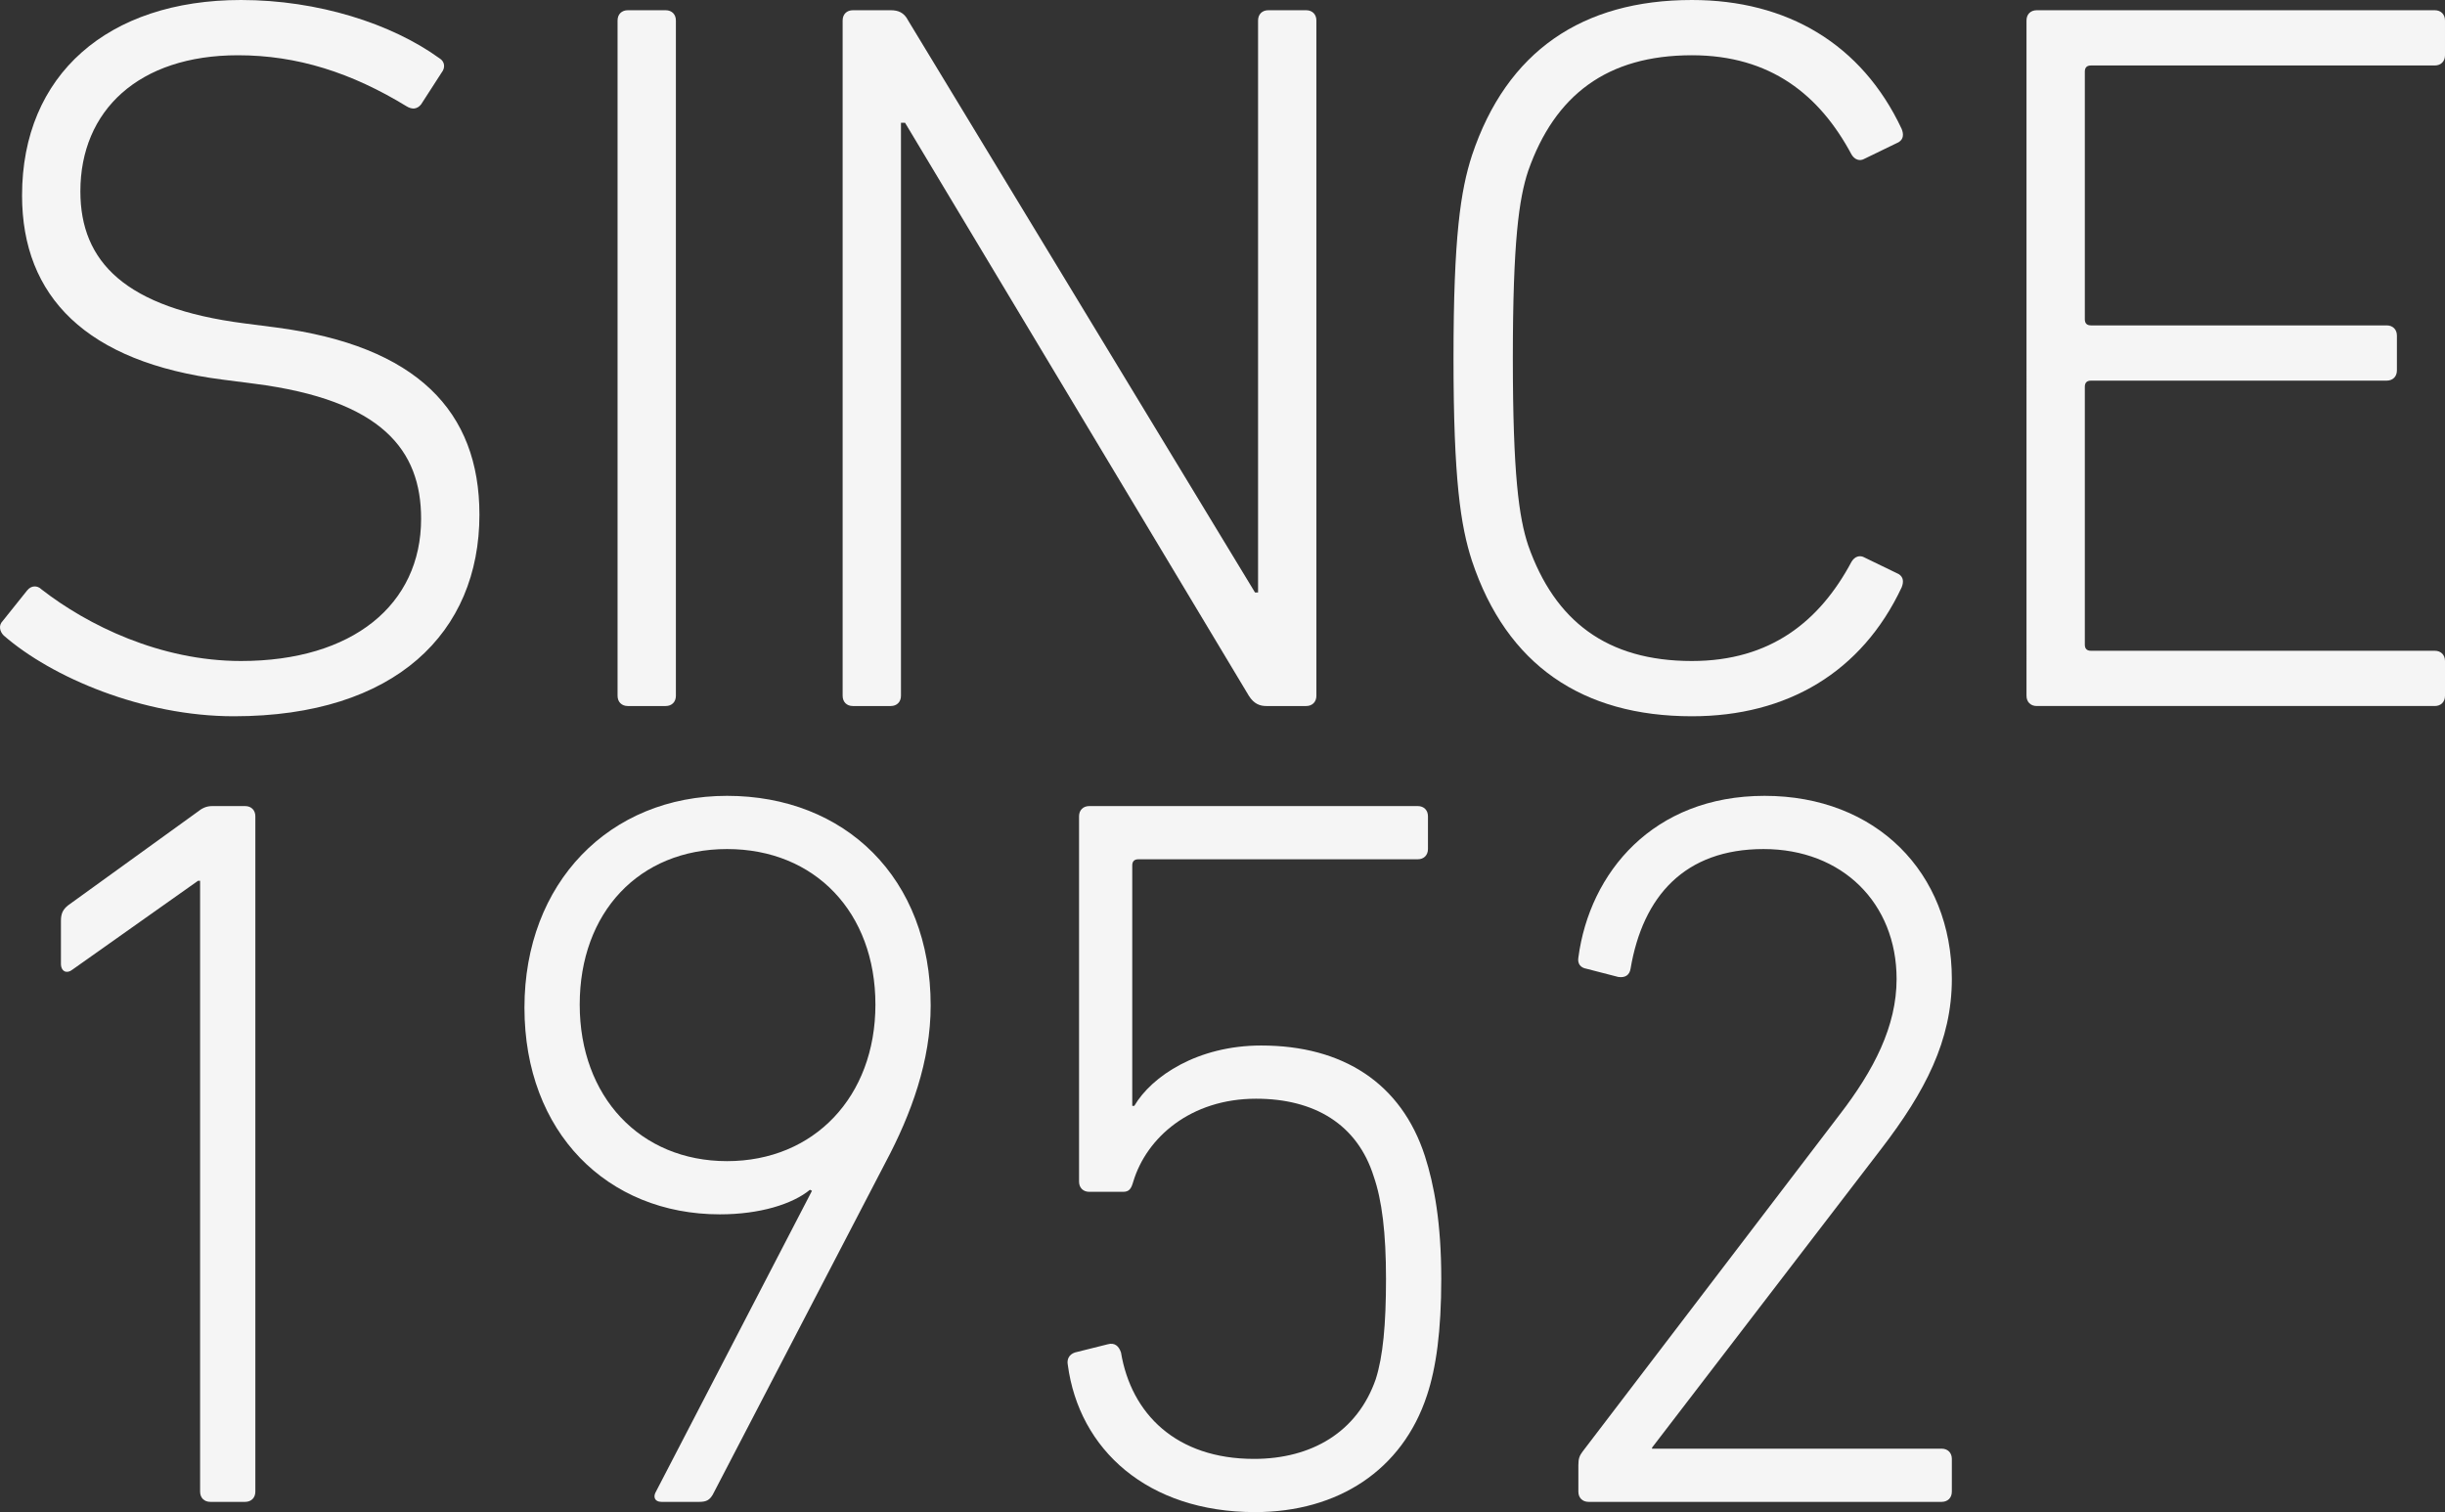
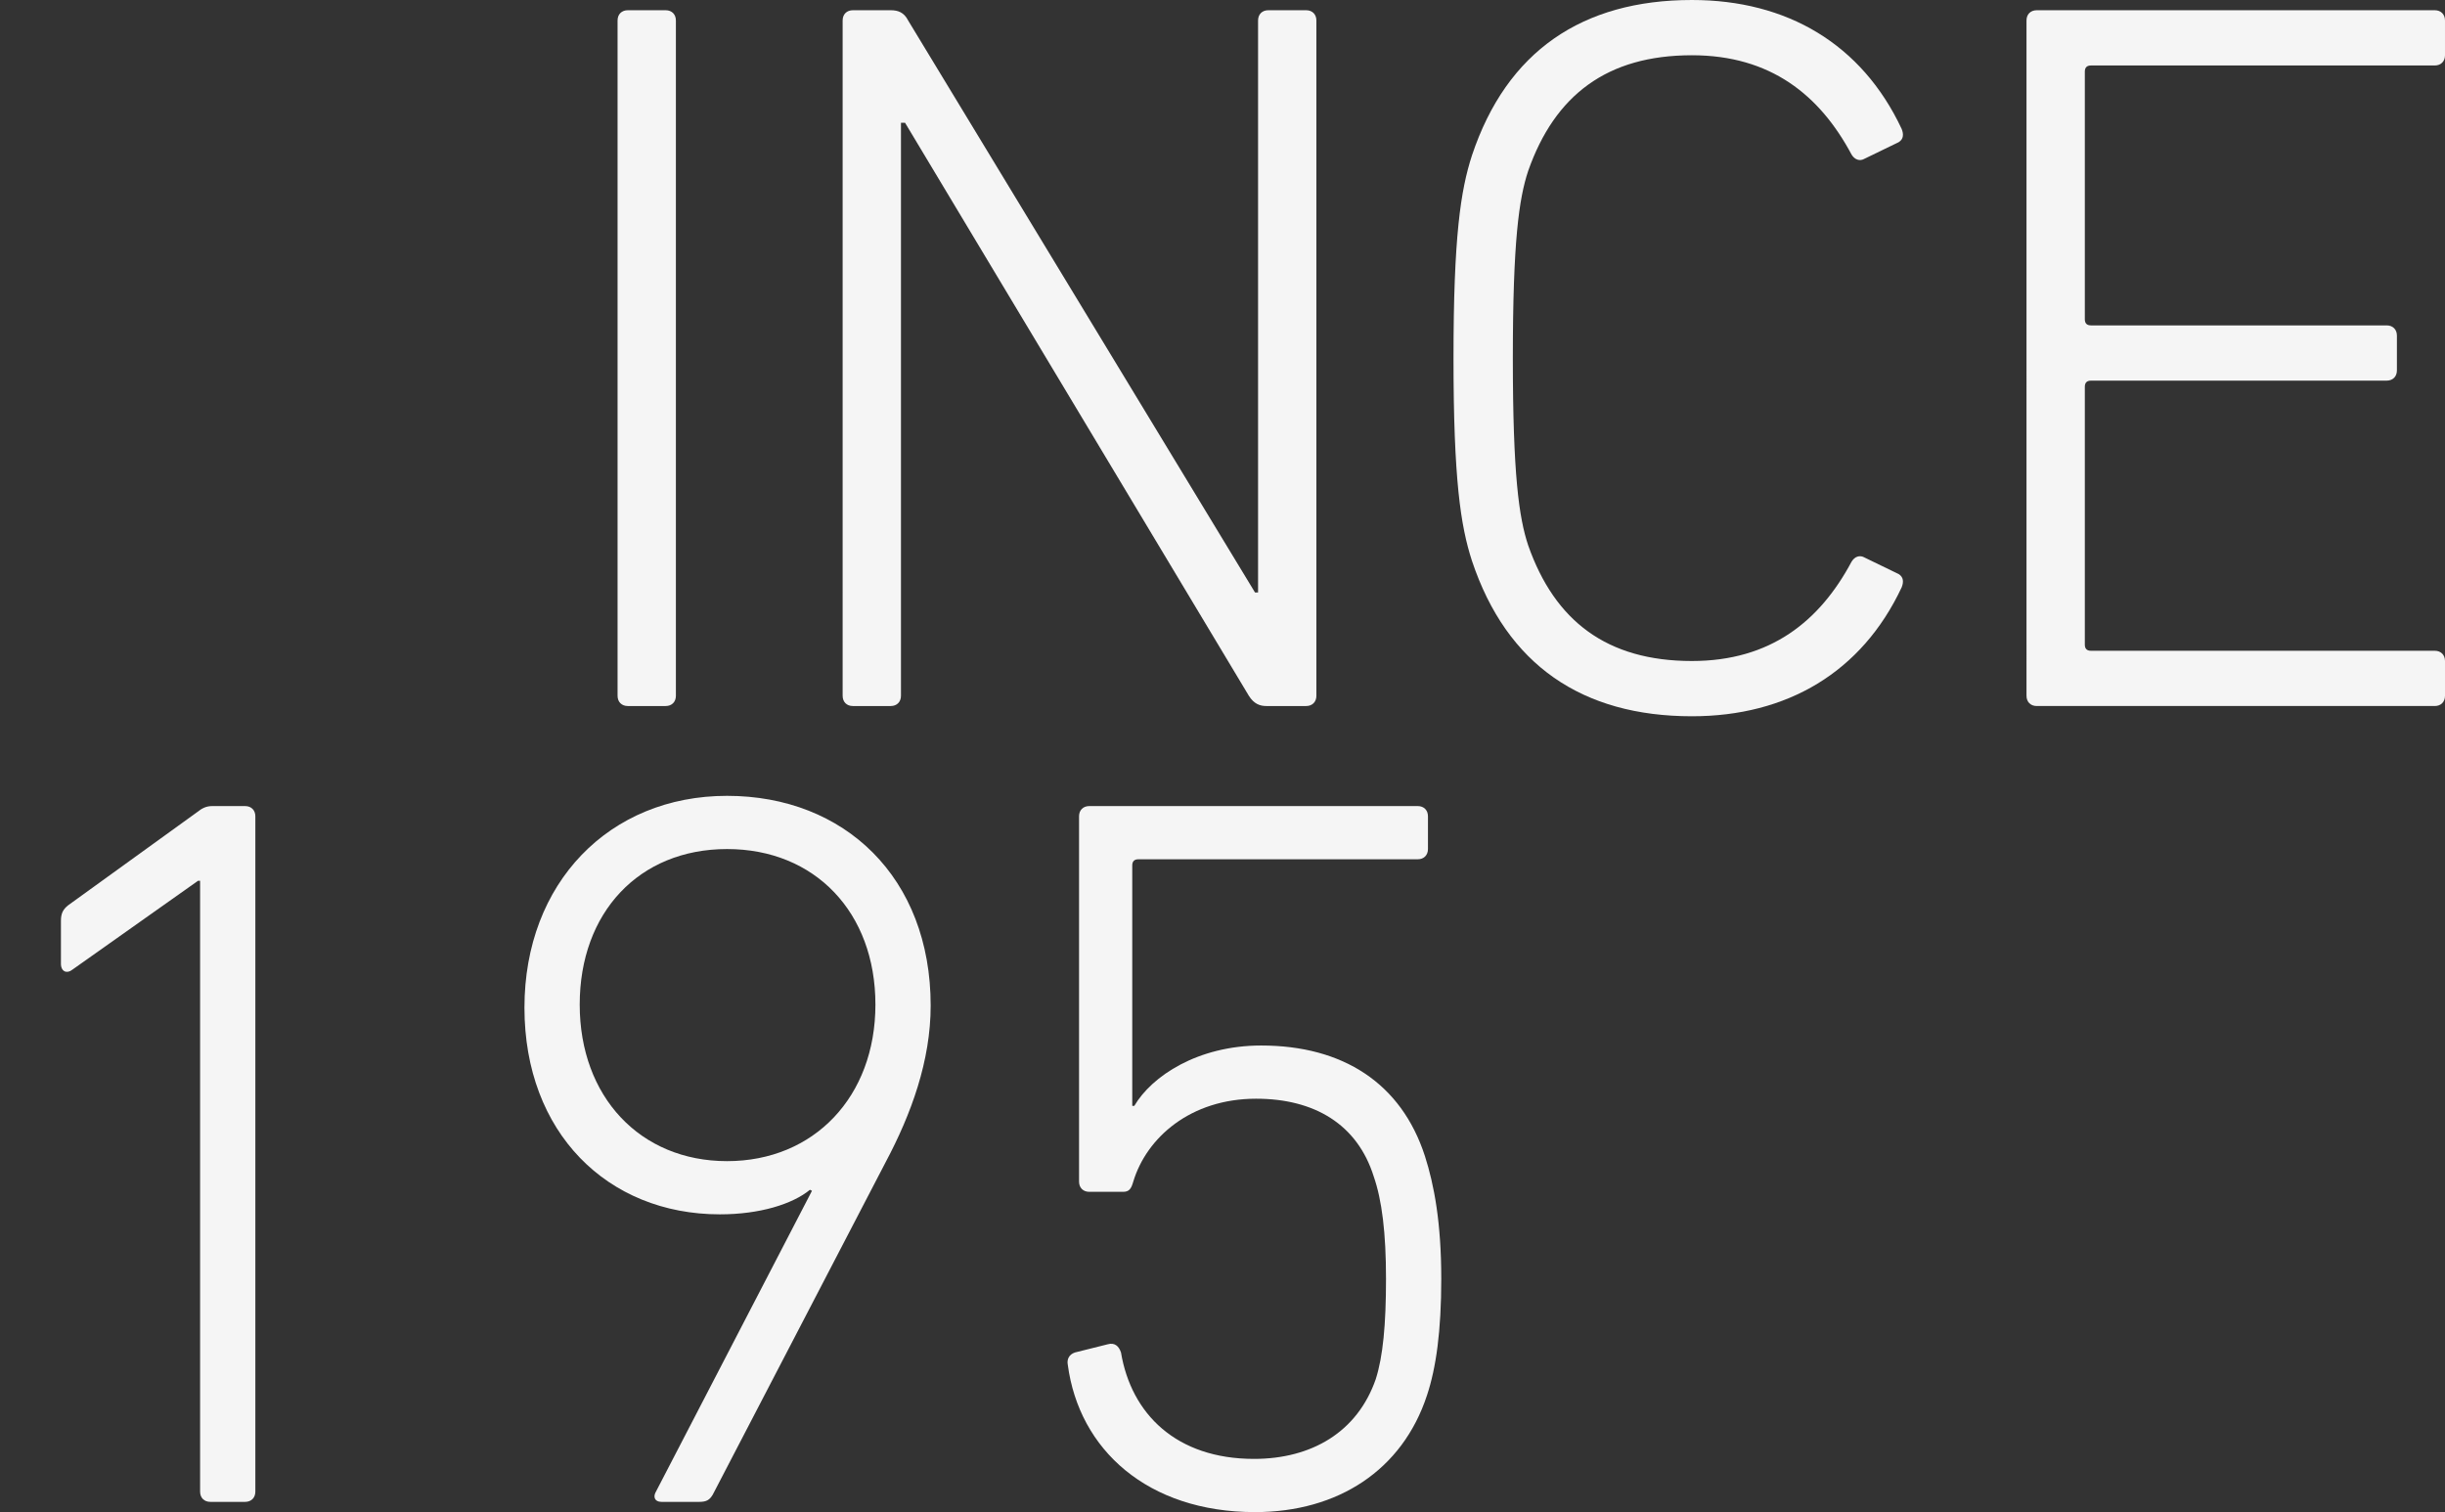
<svg xmlns="http://www.w3.org/2000/svg" id="_イヤー_1" viewBox="0 0 645.17 399">
  <rect x="0" y="0" width="645.17" height="399" fill="#333333" stroke="none" />
  <defs>
    <style>.cls-1{fill:#f5f5f5;}</style>
  </defs>
-   <path class="cls-1" d="M.96,167.67c-1.08-1.08-1.35-2.7-.27-3.78l6.48-8.1c1.08-1.35,2.7-1.35,3.78-.27,12.15,9.45,31.32,18.9,52.65,18.9,29.43,0,47.52-14.85,47.52-37.53,0-18.09-10.26-31.32-44.01-35.64l-8.37-1.08C22.83,95.58,5.82,78.3,5.82,51.57,5.82,19.71,28.5,0,63.6,0c20.25,0,39.69,6.21,52.38,15.39,1.35,.81,1.62,2.43,.54,3.78l-5.4,8.37c-1.08,1.35-2.43,1.35-3.78,.54-14.58-8.91-28.89-13.5-44.55-13.5-26.19,0-41.58,14.58-41.58,35.91,0,18.63,11.88,30.78,43.2,34.83l8.37,1.08c37.26,4.86,53.73,22.14,53.73,49.41,0,31.05-22.14,53.19-64.8,53.19-24.03,0-48.06-10.26-60.75-21.33Z" />
  <path class="cls-1" d="M162.96,5.4c0-1.62,1.08-2.7,2.7-2.7h9.99c1.62,0,2.7,1.08,2.7,2.7V183.6c0,1.62-1.08,2.7-2.7,2.7h-9.99c-1.62,0-2.7-1.08-2.7-2.7V5.4Z" />
  <path class="cls-1" d="M222.35,5.4c0-1.62,1.08-2.7,2.7-2.7h9.99c1.89,0,3.51,.54,4.59,2.7l91.53,150.93h.81V5.4c0-1.62,1.08-2.7,2.7-2.7h9.99c1.62,0,2.7,1.08,2.7,2.7V183.6c0,1.62-1.08,2.7-2.7,2.7h-10.53c-1.62,0-3.24-.54-4.59-2.7L238.82,32.4h-1.08V183.6c0,1.62-1.08,2.7-2.7,2.7h-9.99c-1.62,0-2.7-1.08-2.7-2.7V5.4Z" />
  <path class="cls-1" d="M383.54,94.5c0-32.13,1.89-44.28,4.86-53.46C397.58,13.5,417.56,0,446.45,0c25.11,0,44.82,11.61,55.35,34.02,.54,1.35,.54,2.7-.81,3.51l-8.91,4.32c-1.35,.81-2.7,.27-3.51-1.08-8.37-15.66-21.33-26.19-42.12-26.19-22.41,0-36.18,10.53-43.2,30.51-2.43,7.29-4.05,18.63-4.05,49.41s1.62,42.12,4.05,49.41c7.02,19.98,20.79,30.51,43.2,30.51,20.79,0,33.75-10.53,42.12-26.19,.81-1.35,2.16-1.89,3.51-1.08l8.91,4.32c1.35,.81,1.35,2.16,.81,3.51-10.53,22.41-30.24,34.02-55.35,34.02-28.89,0-48.87-13.5-58.05-41.04-2.97-9.18-4.86-21.33-4.86-53.46Z" />
  <path class="cls-1" d="M534.74,5.4c0-1.62,1.08-2.7,2.7-2.7h105.03c1.62,0,2.7,1.08,2.7,2.7V14.58c0,1.62-1.08,2.7-2.7,2.7h-90.72c-1.08,0-1.62,.54-1.62,1.62V84.24c0,1.08,.54,1.62,1.62,1.62h78.03c1.62,0,2.7,1.08,2.7,2.7v9.18c0,1.62-1.08,2.7-2.7,2.7h-78.03c-1.08,0-1.62,.54-1.62,1.62v68.04c0,1.08,.54,1.62,1.62,1.62h90.72c1.62,0,2.7,1.08,2.7,2.7v9.18c0,1.62-1.08,2.7-2.7,2.7h-105.03c-1.62,0-2.7-1.08-2.7-2.7V5.4Z" />
  <path class="cls-1" d="M52.8,232.41h-.54l-33.21,23.49c-1.35,1.08-2.97,.54-2.97-1.62v-11.34c0-1.89,.54-2.97,1.89-4.05l34.02-24.57c1.35-1.08,2.43-1.62,4.05-1.62h8.64c1.62,0,2.7,1.08,2.7,2.7v178.2c0,1.62-1.08,2.7-2.7,2.7h-9.18c-1.62,0-2.7-1.08-2.7-2.7V232.41Z" />
  <path class="cls-1" d="M214.26,314.22l-.54-.27c-4.59,3.78-13.23,6.48-23.76,6.48-29.7,0-51.57-21.6-51.57-54.54s22.41-55.89,53.46-55.89,53.73,21.6,53.73,55.35c0,14.58-5.13,28.62-11.88,41.31l-45.63,87.75c-.81,1.35-1.62,1.89-3.51,1.89h-9.99c-1.89,0-2.16-1.35-1.62-2.43l41.31-79.65Zm16.74-49.14c0-24.3-15.93-41.04-39.15-41.04s-38.88,16.74-38.88,41.04,15.93,41.31,38.88,41.31,39.15-17.01,39.15-41.31Z" />
  <path class="cls-1" d="M283.65,356.88l8.64-2.16c1.89-.54,2.97,.54,3.51,2.16,2.7,16.2,14.58,28.08,35.1,28.08,15.12,0,27.27-7.02,32.13-21.06,1.89-5.94,2.7-14.31,2.7-26.46s-1.08-20.79-3.24-27c-4.32-13.77-15.66-20.52-31.05-20.52-17.28,0-28.89,10.26-32.4,21.87-.54,1.89-1.08,2.7-2.7,2.7h-8.91c-1.62,0-2.7-1.08-2.7-2.7v-96.39c0-1.62,1.08-2.7,2.7-2.7h86.67c1.62,0,2.7,1.08,2.7,2.7v8.64c0,1.62-1.08,2.7-2.7,2.7h-73.71c-1.08,0-1.62,.54-1.62,1.62v63.45h.54c4.59-7.83,16.74-15.93,33.48-15.93,21.6,0,36.99,9.99,43.2,29.16,2.43,7.56,4.32,17.55,4.32,32.4,0,13.77-1.35,23.49-3.78,30.78-6.48,19.71-23.49,30.78-45.36,30.78-28.35,0-46.44-16.47-49.41-38.88-.27-1.35,.27-2.7,1.89-3.24Z" />
-   <path class="cls-1" d="M416.49,386.58c0-1.62,.27-2.43,1.08-3.51l67.77-88.83c9.18-11.88,15.12-23.49,15.12-35.91,0-19.98-14.31-34.29-35.1-34.29s-31.86,12.42-35.1,31.59c-.27,1.62-1.35,2.43-3.24,2.16l-8.37-2.16c-1.62-.27-2.43-1.35-2.16-2.97,2.97-22.41,19.71-42.66,49.14-42.66s49.41,20.25,49.41,48.33c0,16.2-7.02,29.7-18.63,44.82l-60.48,78.84v.27h76.41c1.62,0,2.7,1.08,2.7,2.7v8.64c0,1.62-1.08,2.7-2.7,2.7h-93.15c-1.62,0-2.7-1.08-2.7-2.7v-7.02Z" />
</svg>